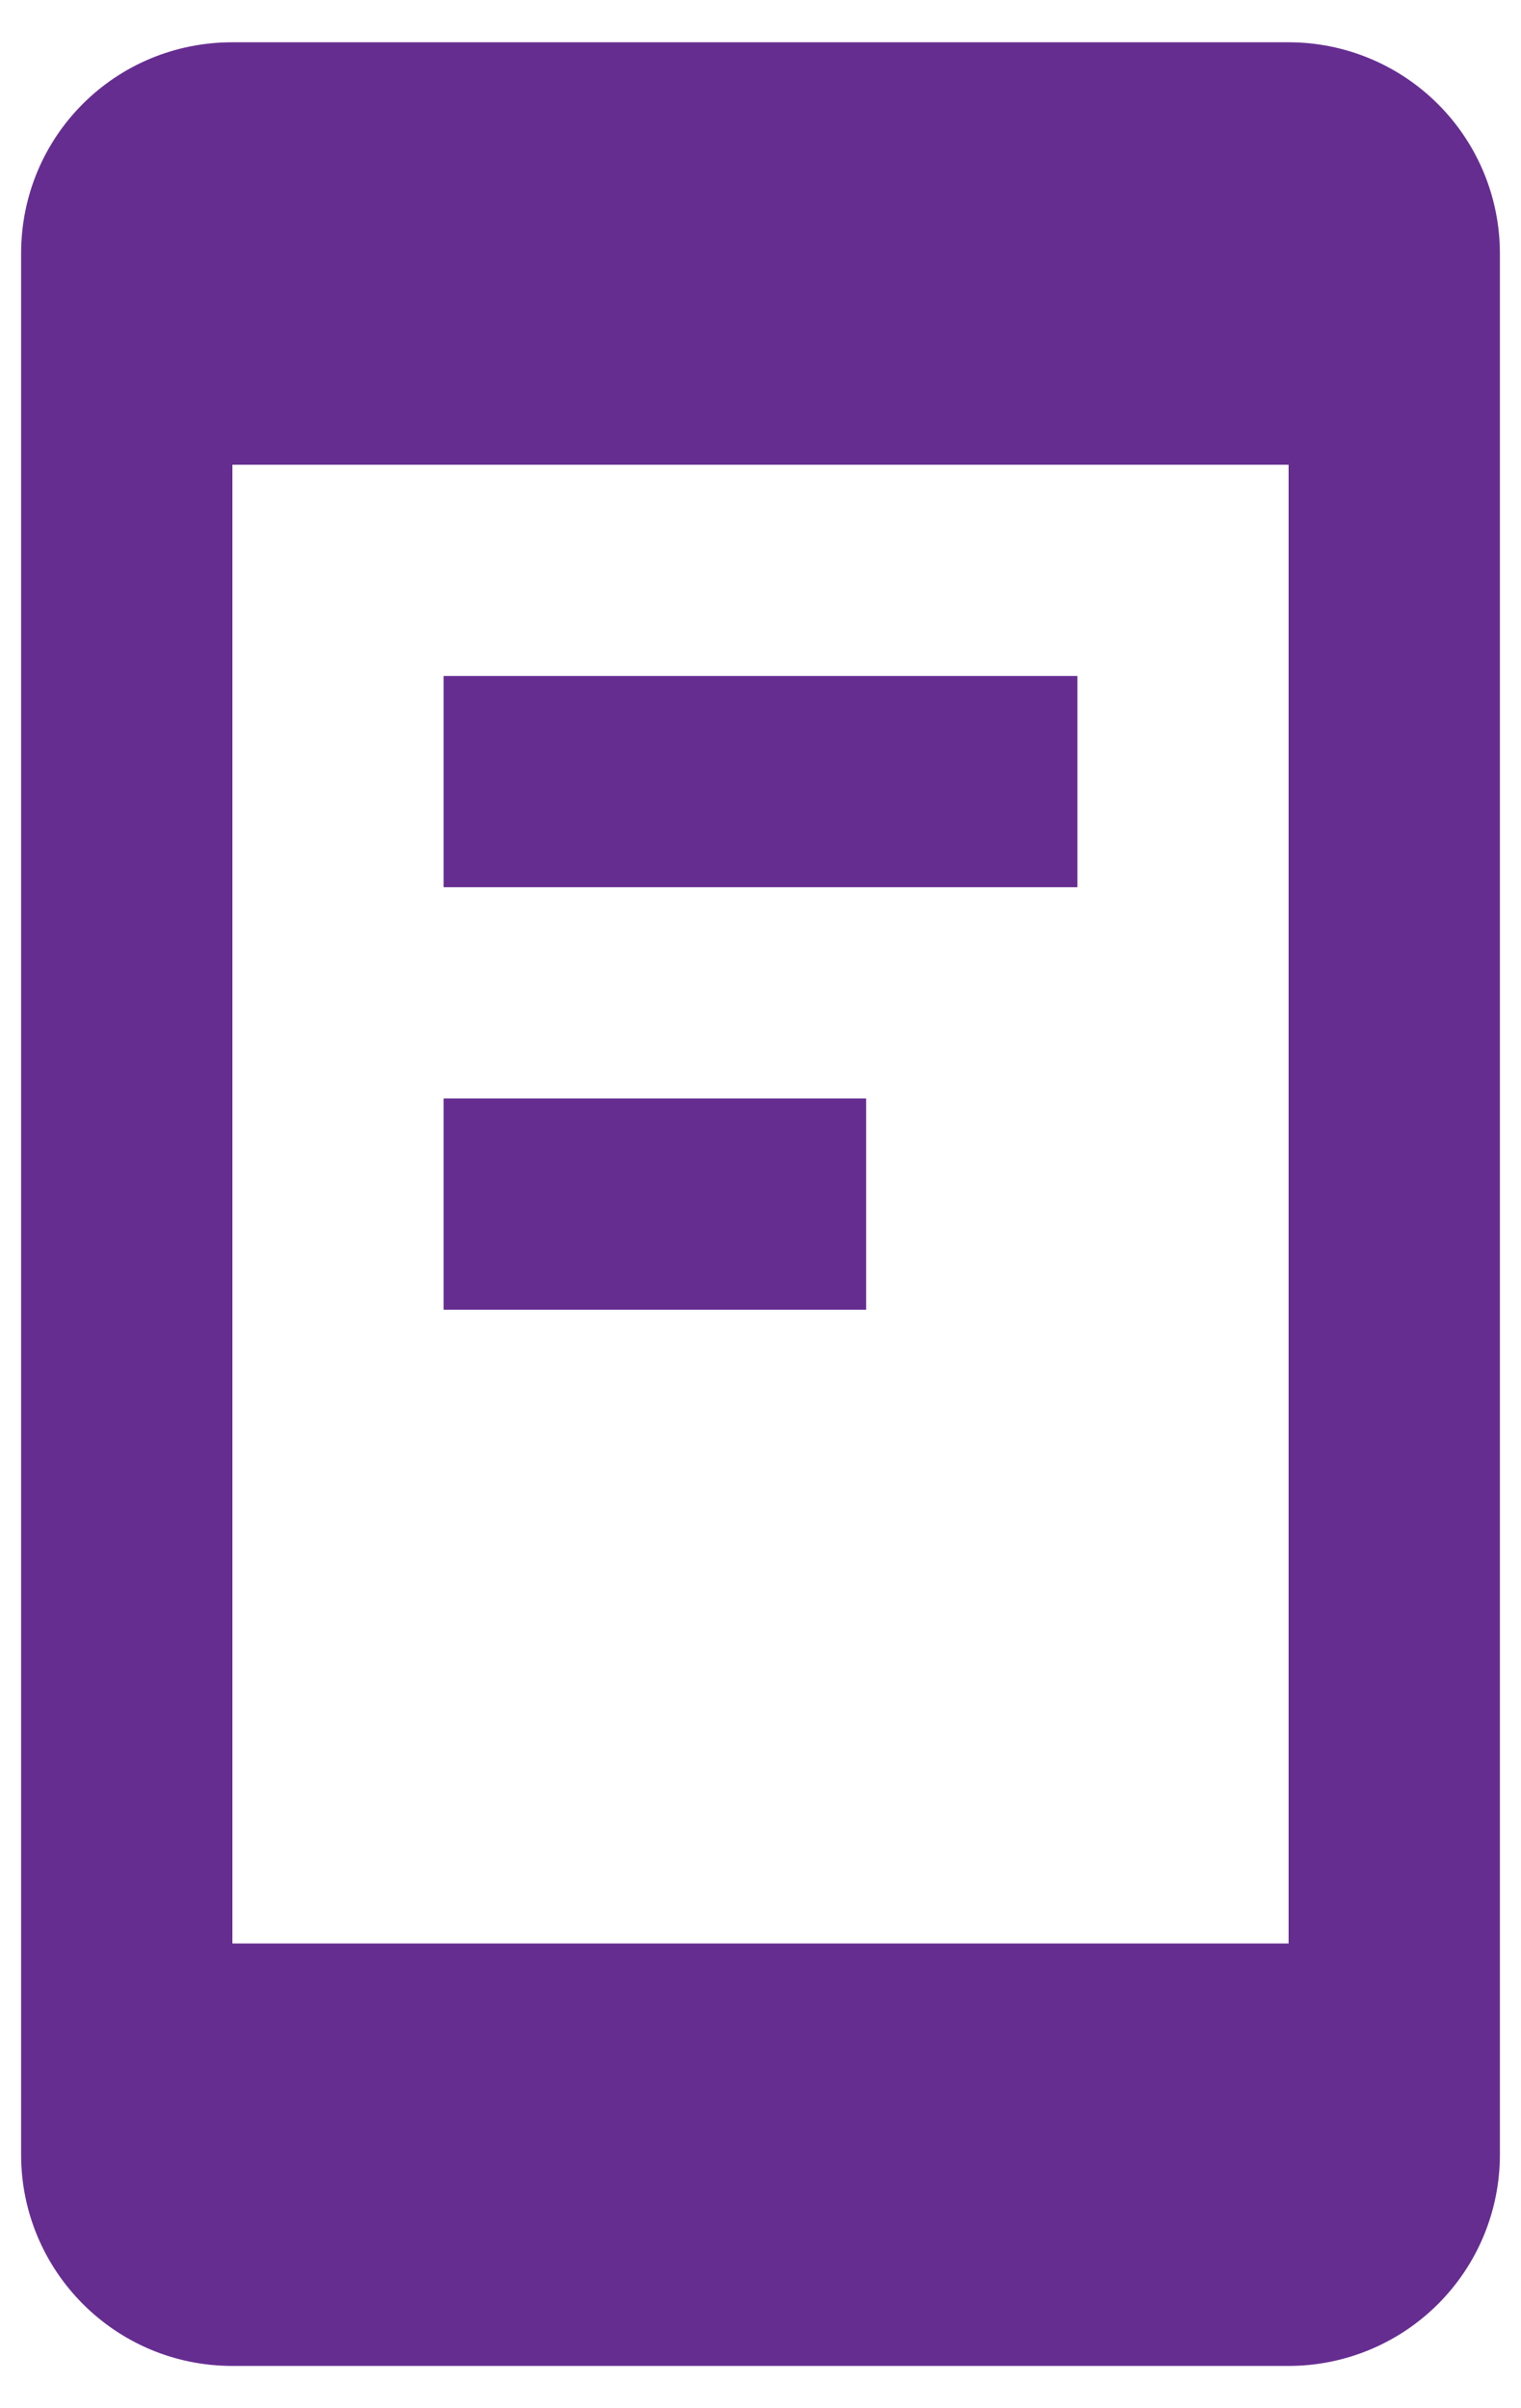
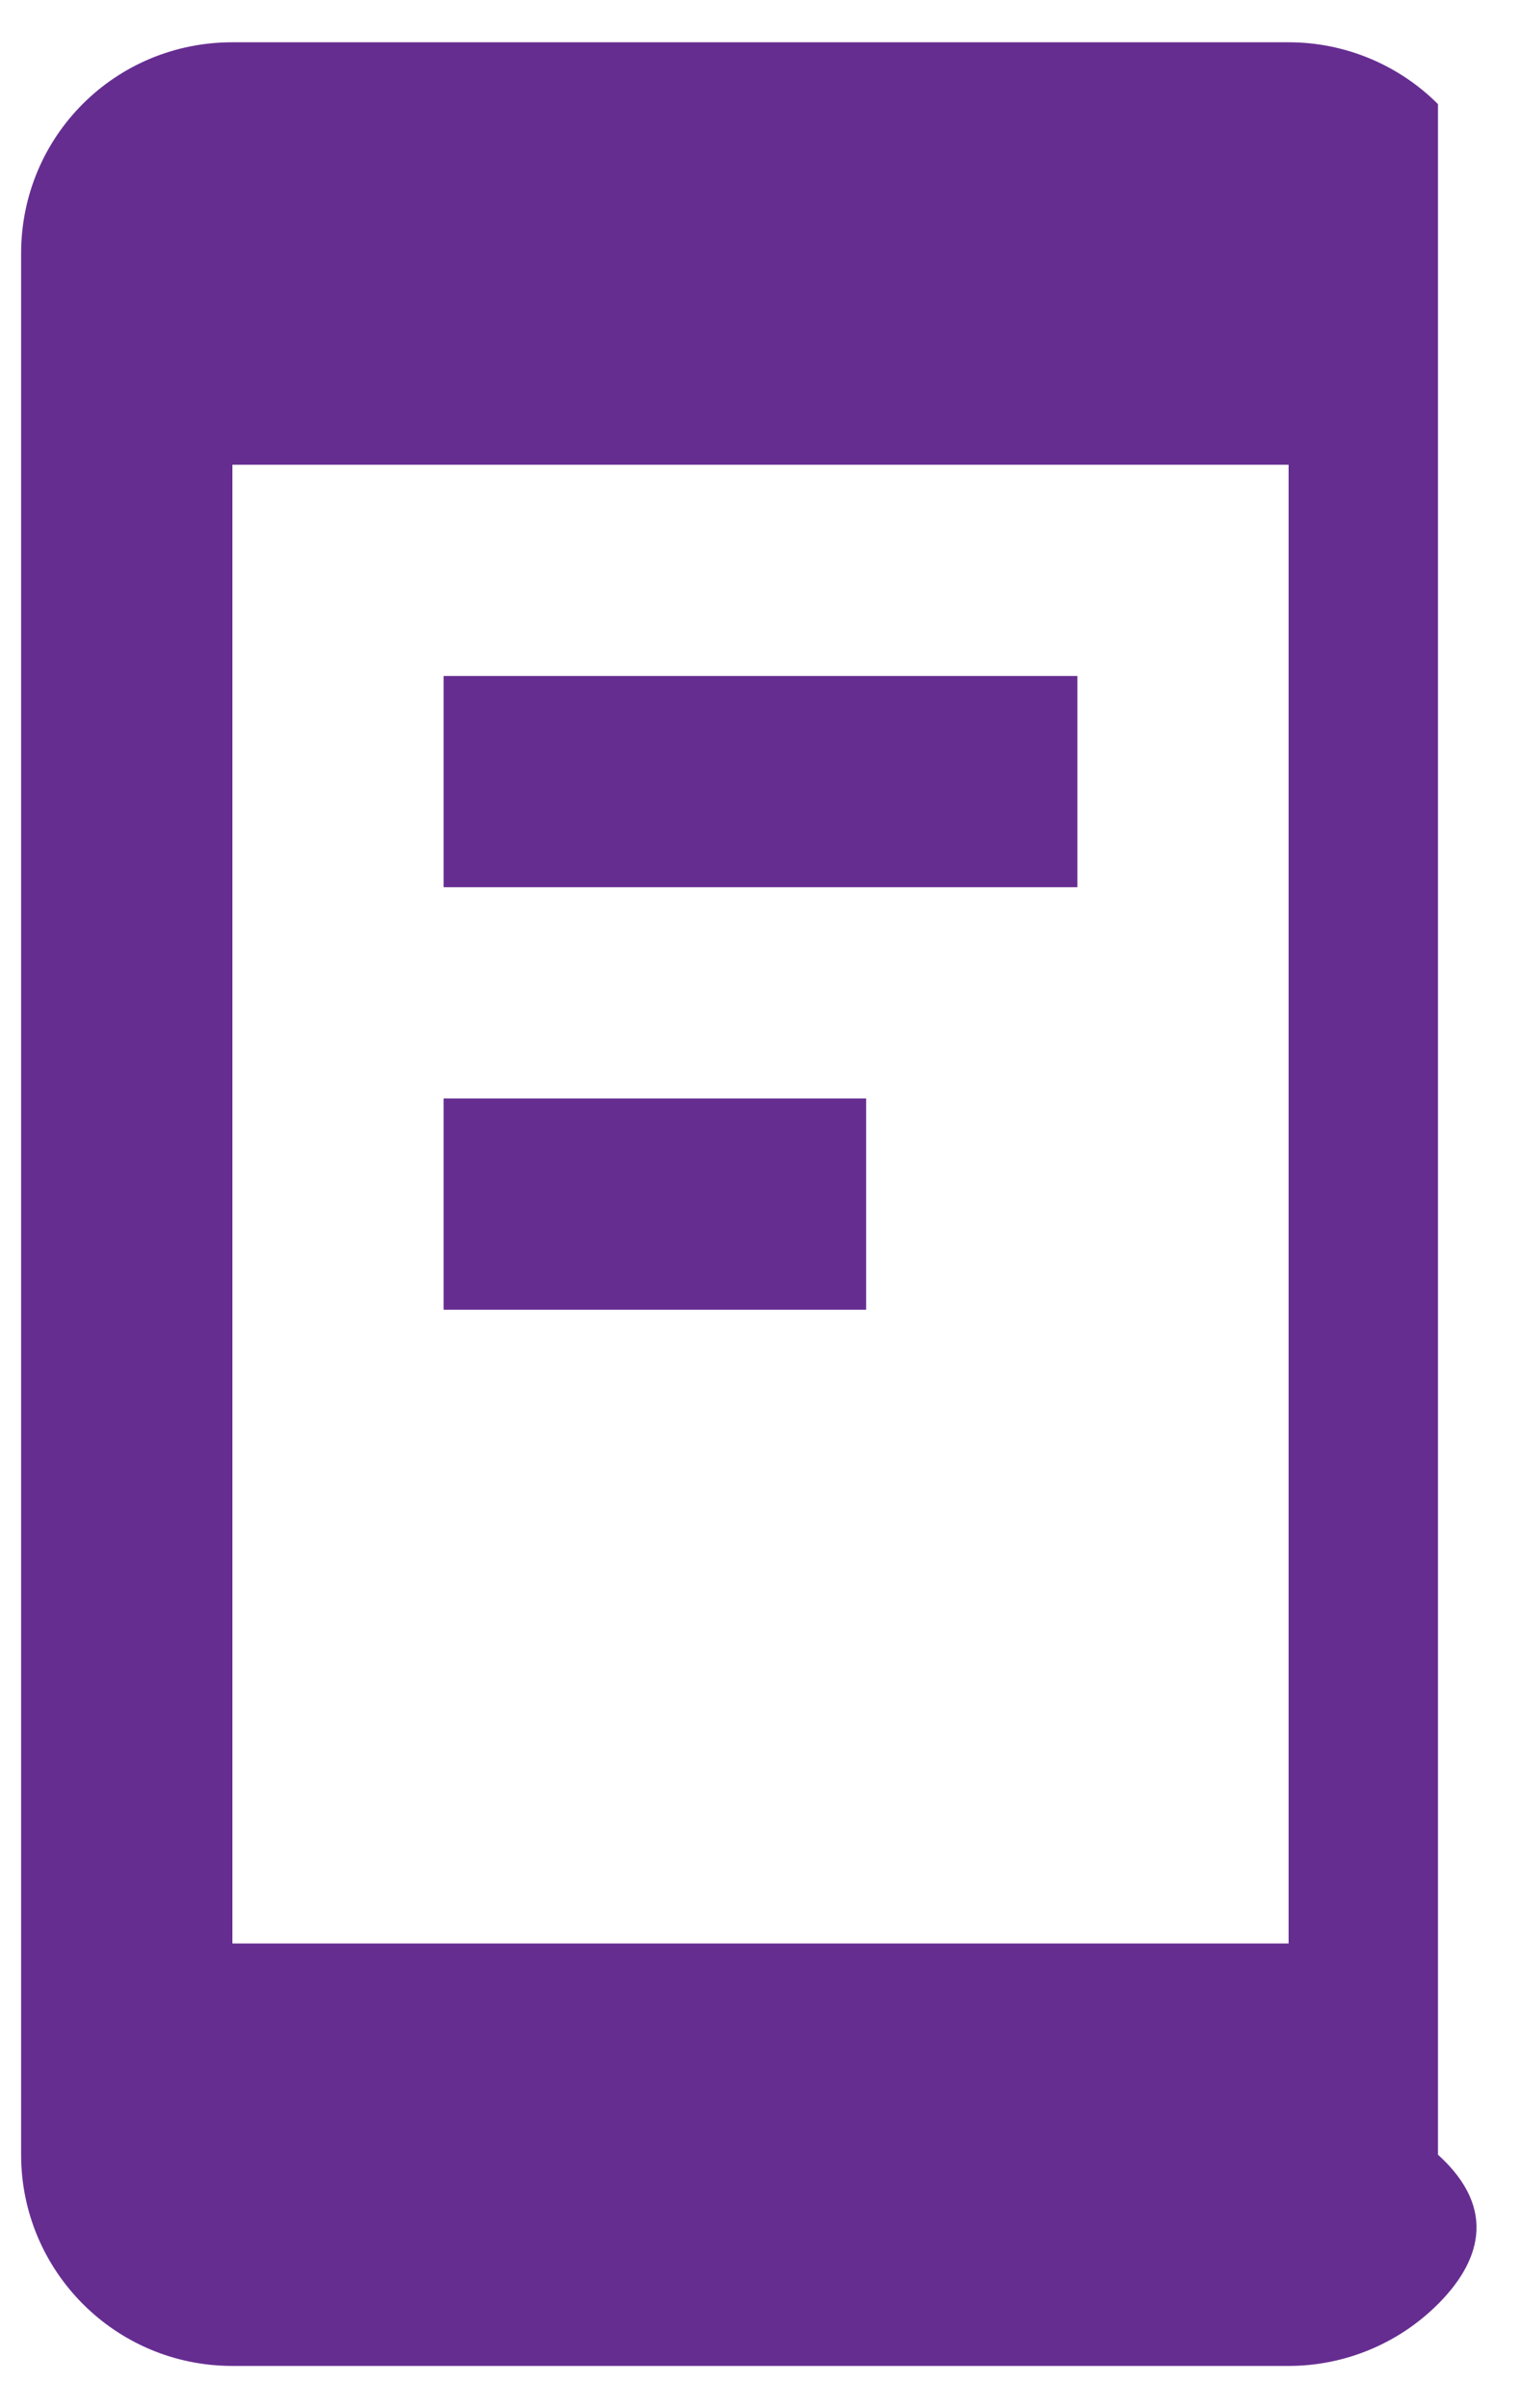
<svg xmlns="http://www.w3.org/2000/svg" width="24" height="38" viewBox="0 0 24 38" fill="none">
-   <path d="M20.333 30.667V7.333H3.667V30.667H20.333ZM20.333 0.667C21.217 0.667 22.065 1.018 22.69 1.643C23.316 2.268 23.667 3.116 23.667 4V34C23.667 34.884 23.316 35.732 22.69 36.357C22.065 36.982 21.217 37.333 20.333 37.333H3.667C1.817 37.333 0.333 35.833 0.333 34V4C0.333 2.15 1.817 0.667 3.667 0.667H20.333ZM7 10.667H17V14H7V10.667ZM7 17.333H13.667V20.667H7V17.333Z" fill="#662D91" />
+   <path d="M20.333 30.667V7.333H3.667V30.667H20.333ZM20.333 0.667C21.217 0.667 22.065 1.018 22.69 1.643V34C23.667 34.884 23.316 35.732 22.69 36.357C22.065 36.982 21.217 37.333 20.333 37.333H3.667C1.817 37.333 0.333 35.833 0.333 34V4C0.333 2.15 1.817 0.667 3.667 0.667H20.333ZM7 10.667H17V14H7V10.667ZM7 17.333H13.667V20.667H7V17.333Z" fill="#662D91" />
</svg>